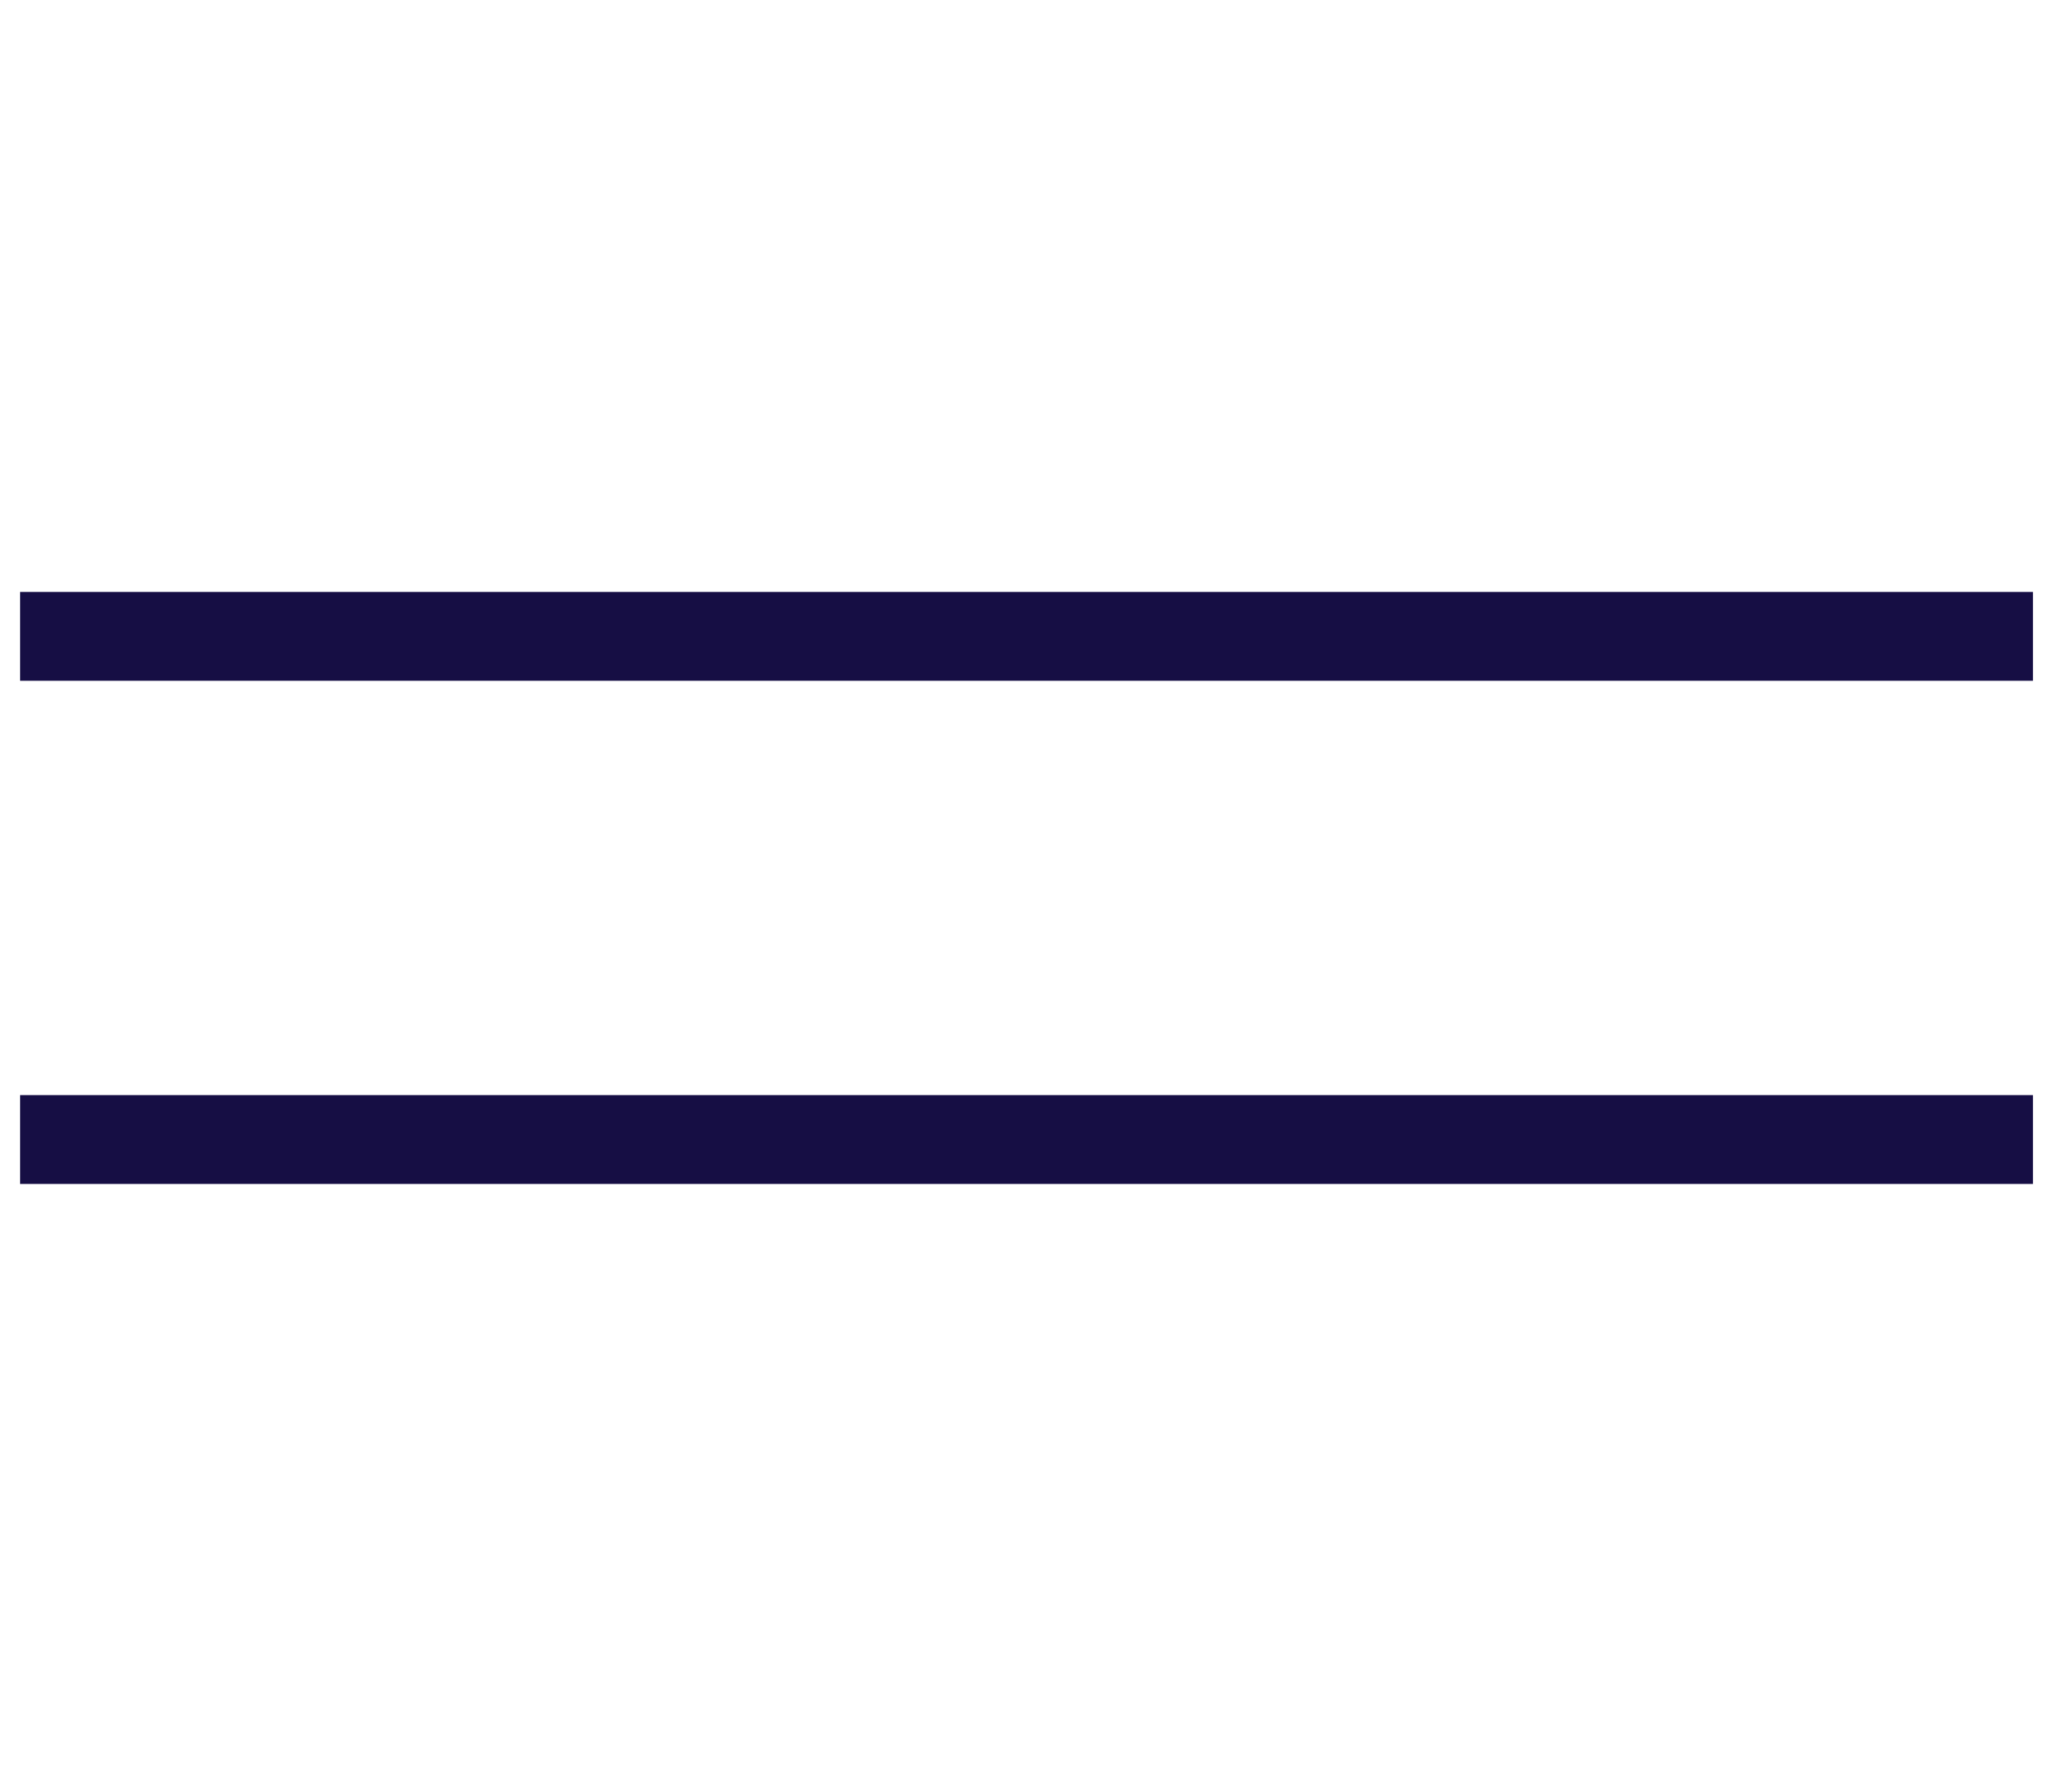
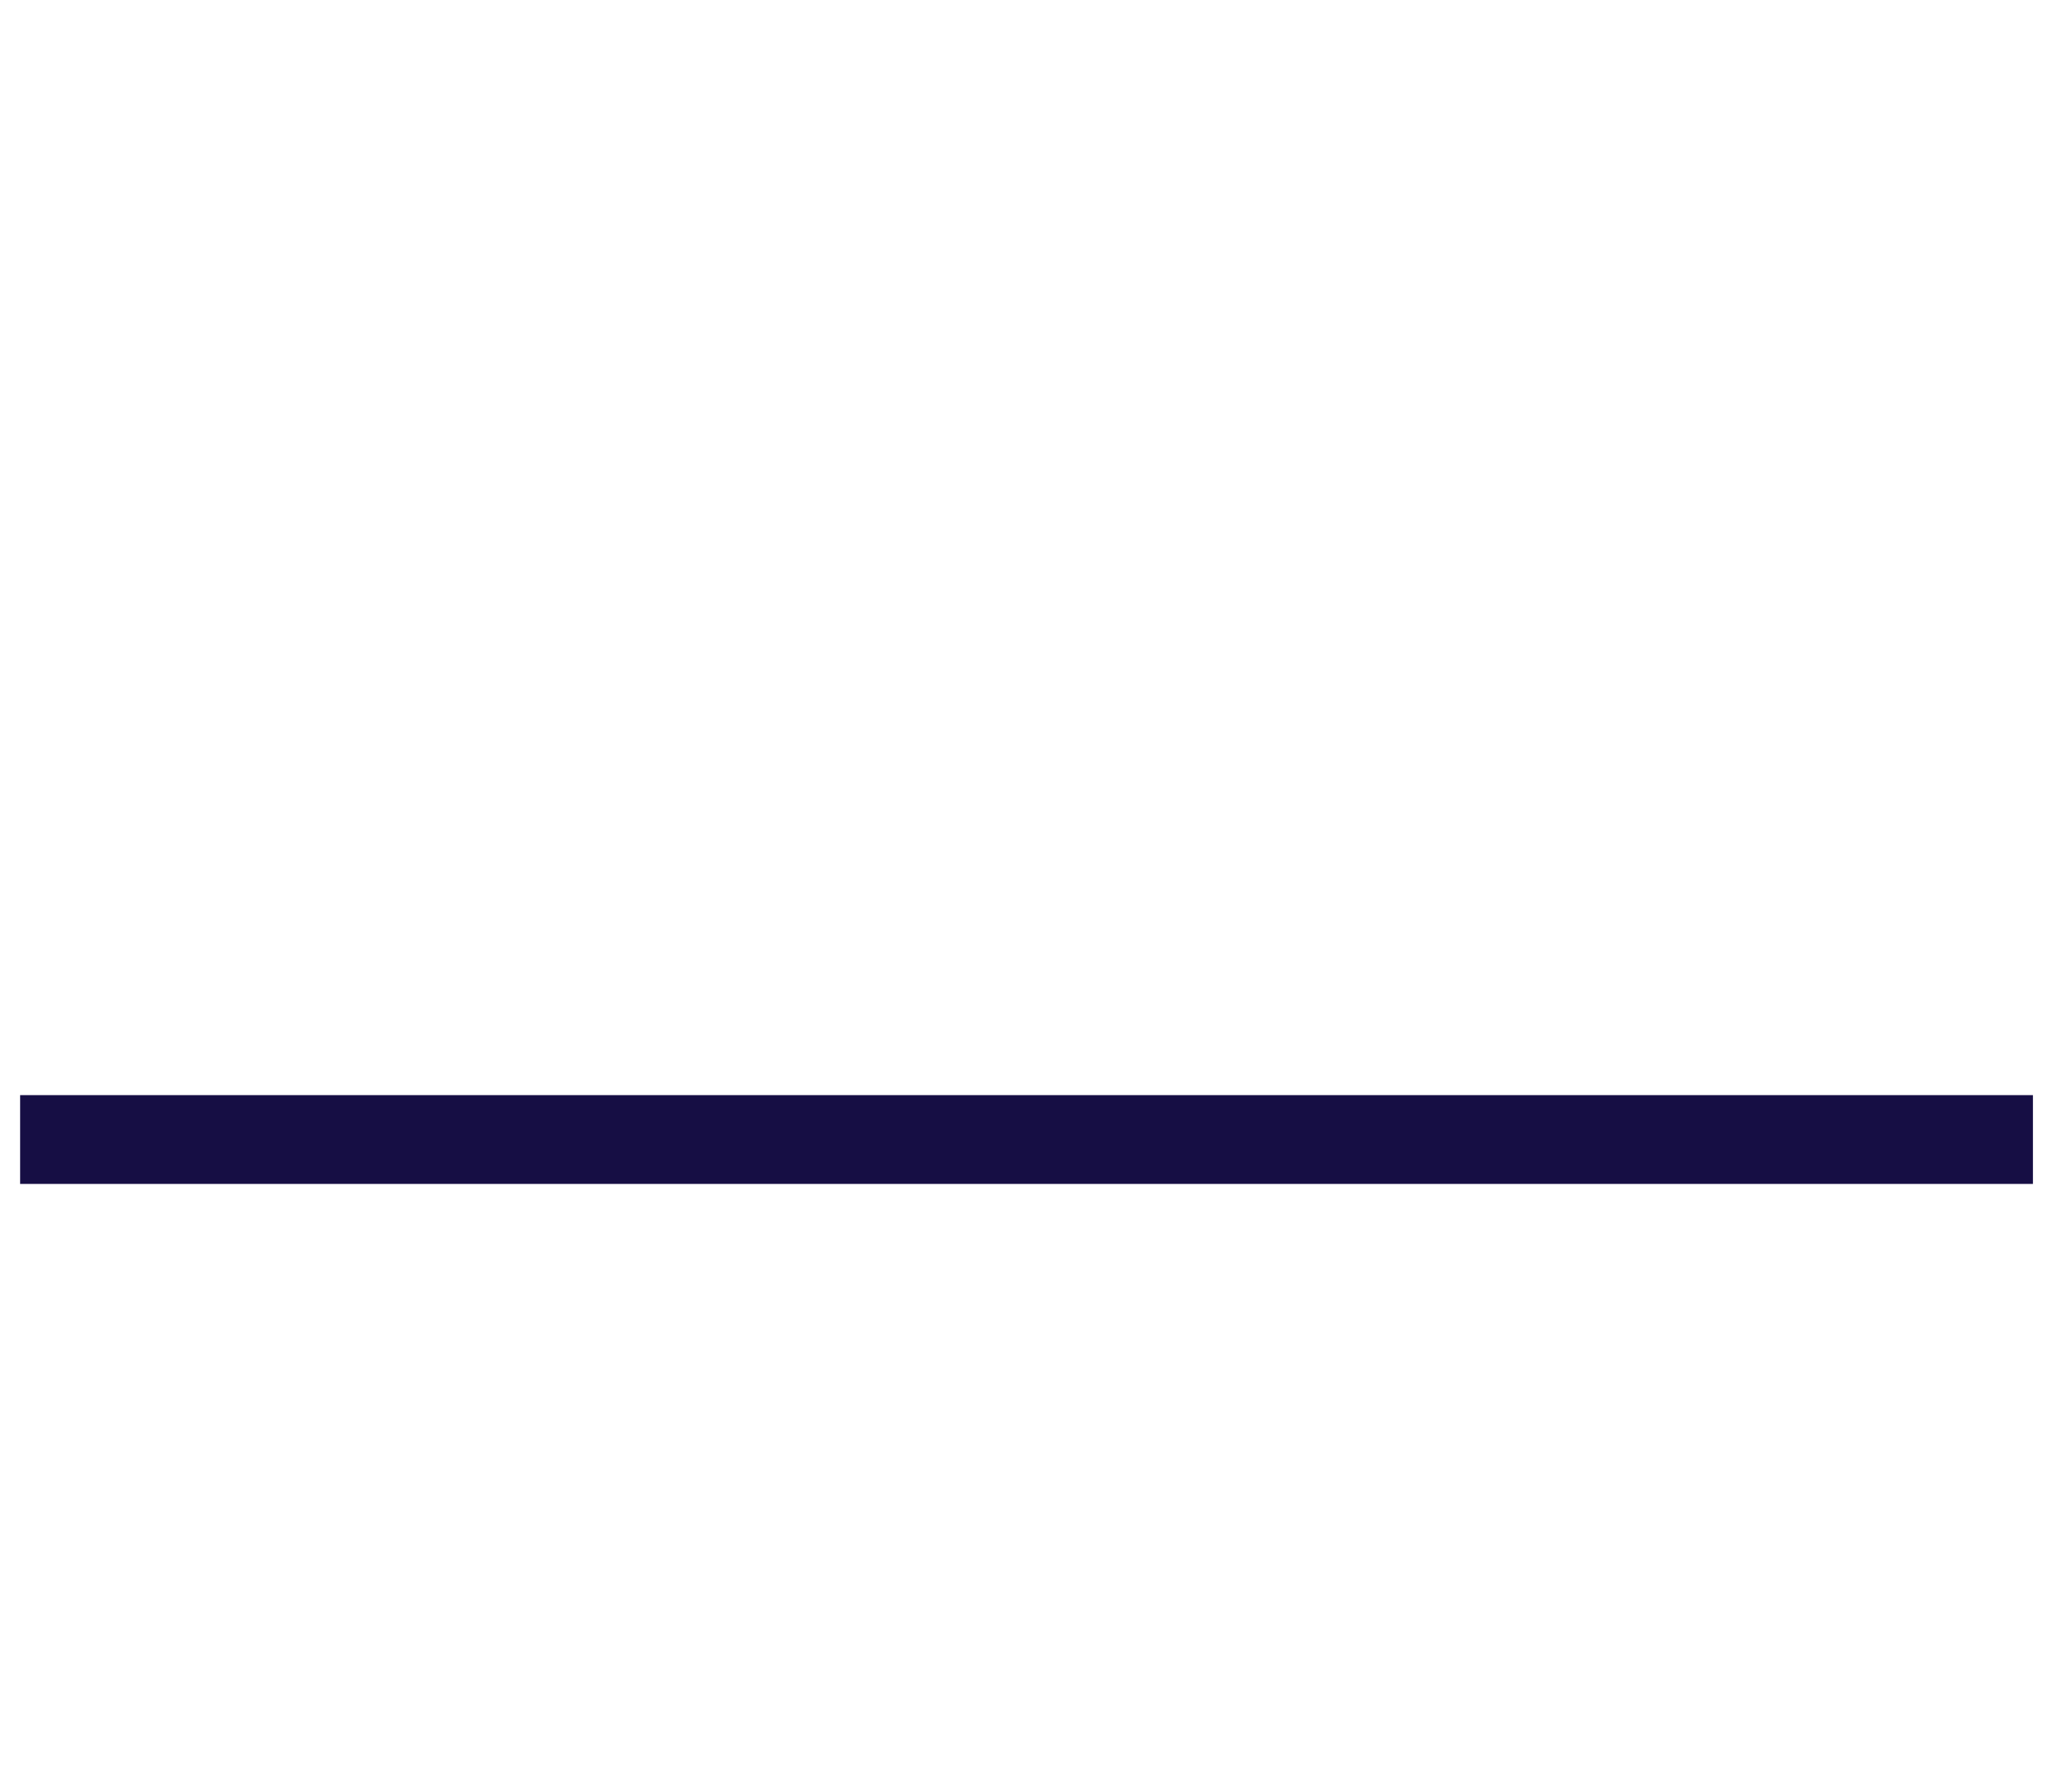
<svg xmlns="http://www.w3.org/2000/svg" width="35" height="30" viewBox="0 0 35 30" fill="none">
-   <rect x="0.34" y="10" width="34" height="1.5" fill="#160E44" />
  <rect x="0.34" y="18.5" width="34" height="1.5" fill="#160E44" />
</svg>